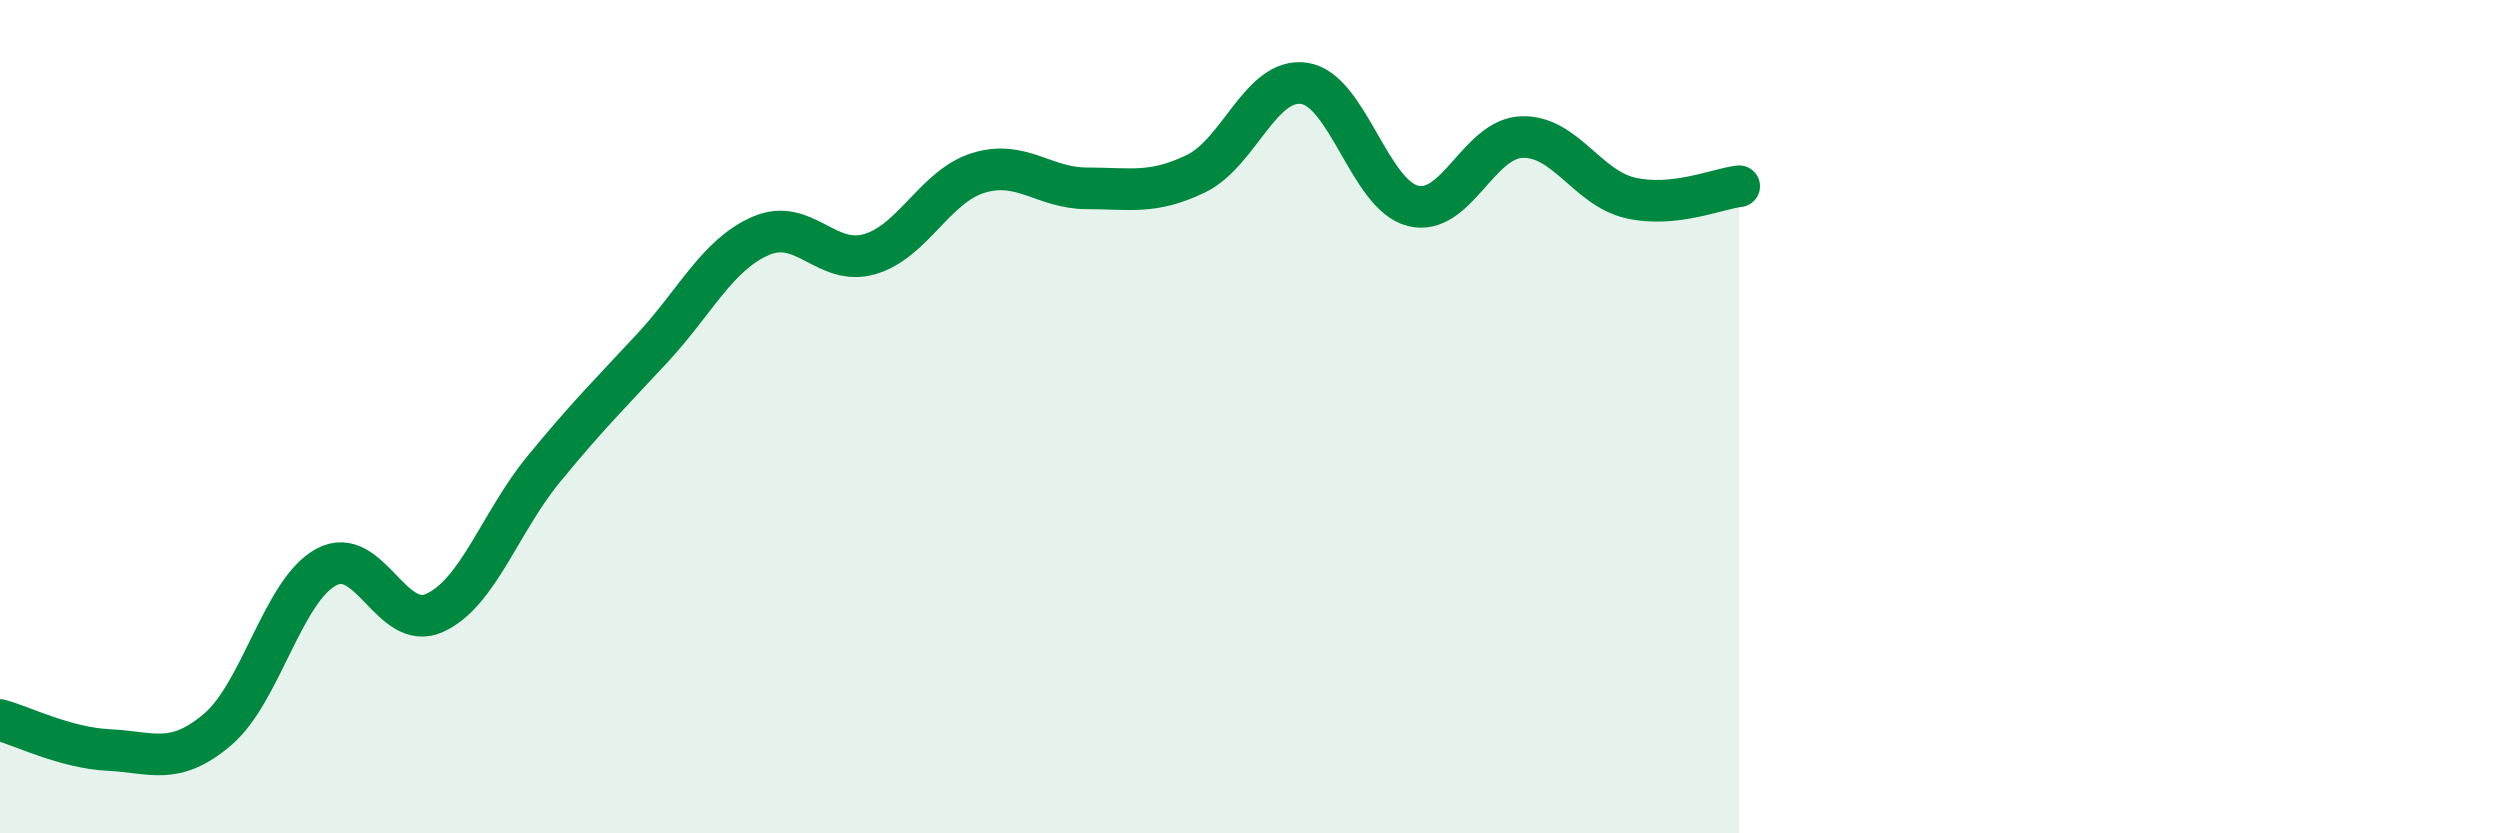
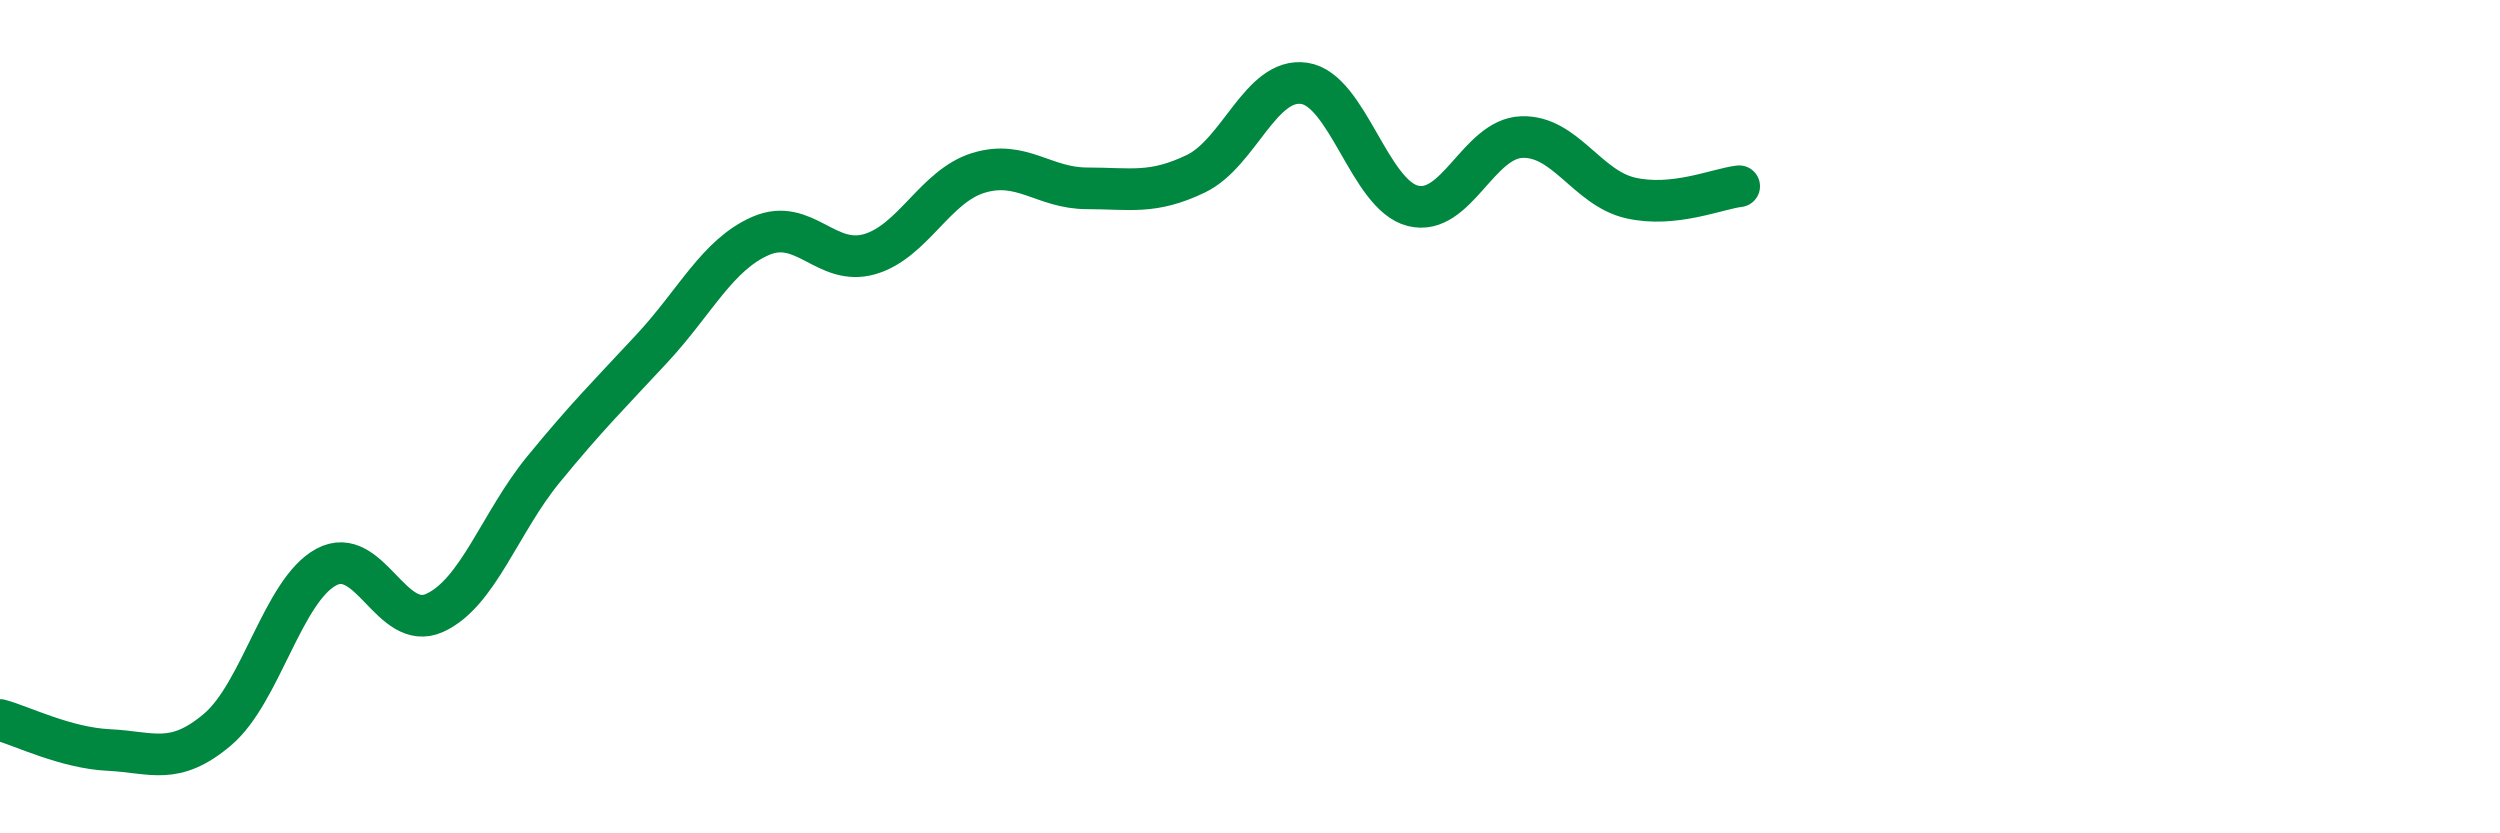
<svg xmlns="http://www.w3.org/2000/svg" width="60" height="20" viewBox="0 0 60 20">
-   <path d="M 0,17.28 C 0.52,17.42 1.57,17.95 2.61,18 C 3.65,18.05 4.18,18.39 5.22,17.51 C 6.26,16.63 6.79,14.17 7.83,13.61 C 8.87,13.05 9.39,15.18 10.43,14.71 C 11.47,14.24 12,12.54 13.04,11.27 C 14.08,10 14.61,9.48 15.65,8.36 C 16.69,7.24 17.22,6.11 18.26,5.66 C 19.3,5.21 19.83,6.4 20.87,6.1 C 21.91,5.8 22.44,4.47 23.48,4.15 C 24.52,3.83 25.05,4.52 26.09,4.52 C 27.13,4.52 27.66,4.67 28.7,4.17 C 29.74,3.67 30.26,1.85 31.3,2 C 32.34,2.15 32.87,4.68 33.91,4.94 C 34.95,5.2 35.48,3.33 36.52,3.29 C 37.56,3.25 38.09,4.51 39.13,4.75 C 40.17,4.99 41.22,4.53 41.74,4.47L41.74 20L0 20Z" fill="#008740" opacity="0.1" stroke-linecap="round" stroke-linejoin="round" />
  <path d="M 0,17.28 C 0.52,17.42 1.57,17.95 2.61,18 C 3.65,18.05 4.18,18.39 5.22,17.51 C 6.26,16.63 6.79,14.17 7.83,13.61 C 8.87,13.05 9.39,15.18 10.43,14.71 C 11.47,14.24 12,12.54 13.04,11.27 C 14.08,10 14.61,9.48 15.65,8.36 C 16.69,7.24 17.22,6.11 18.26,5.66 C 19.3,5.21 19.83,6.4 20.87,6.1 C 21.91,5.8 22.44,4.47 23.48,4.15 C 24.52,3.83 25.05,4.52 26.09,4.52 C 27.13,4.52 27.66,4.67 28.7,4.17 C 29.74,3.67 30.26,1.85 31.3,2 C 32.34,2.15 32.87,4.68 33.91,4.94 C 34.95,5.2 35.48,3.33 36.52,3.29 C 37.56,3.25 38.09,4.51 39.13,4.75 C 40.17,4.99 41.22,4.53 41.74,4.47" stroke="#008740" stroke-width="1" fill="none" stroke-linecap="round" stroke-linejoin="round" />
</svg>